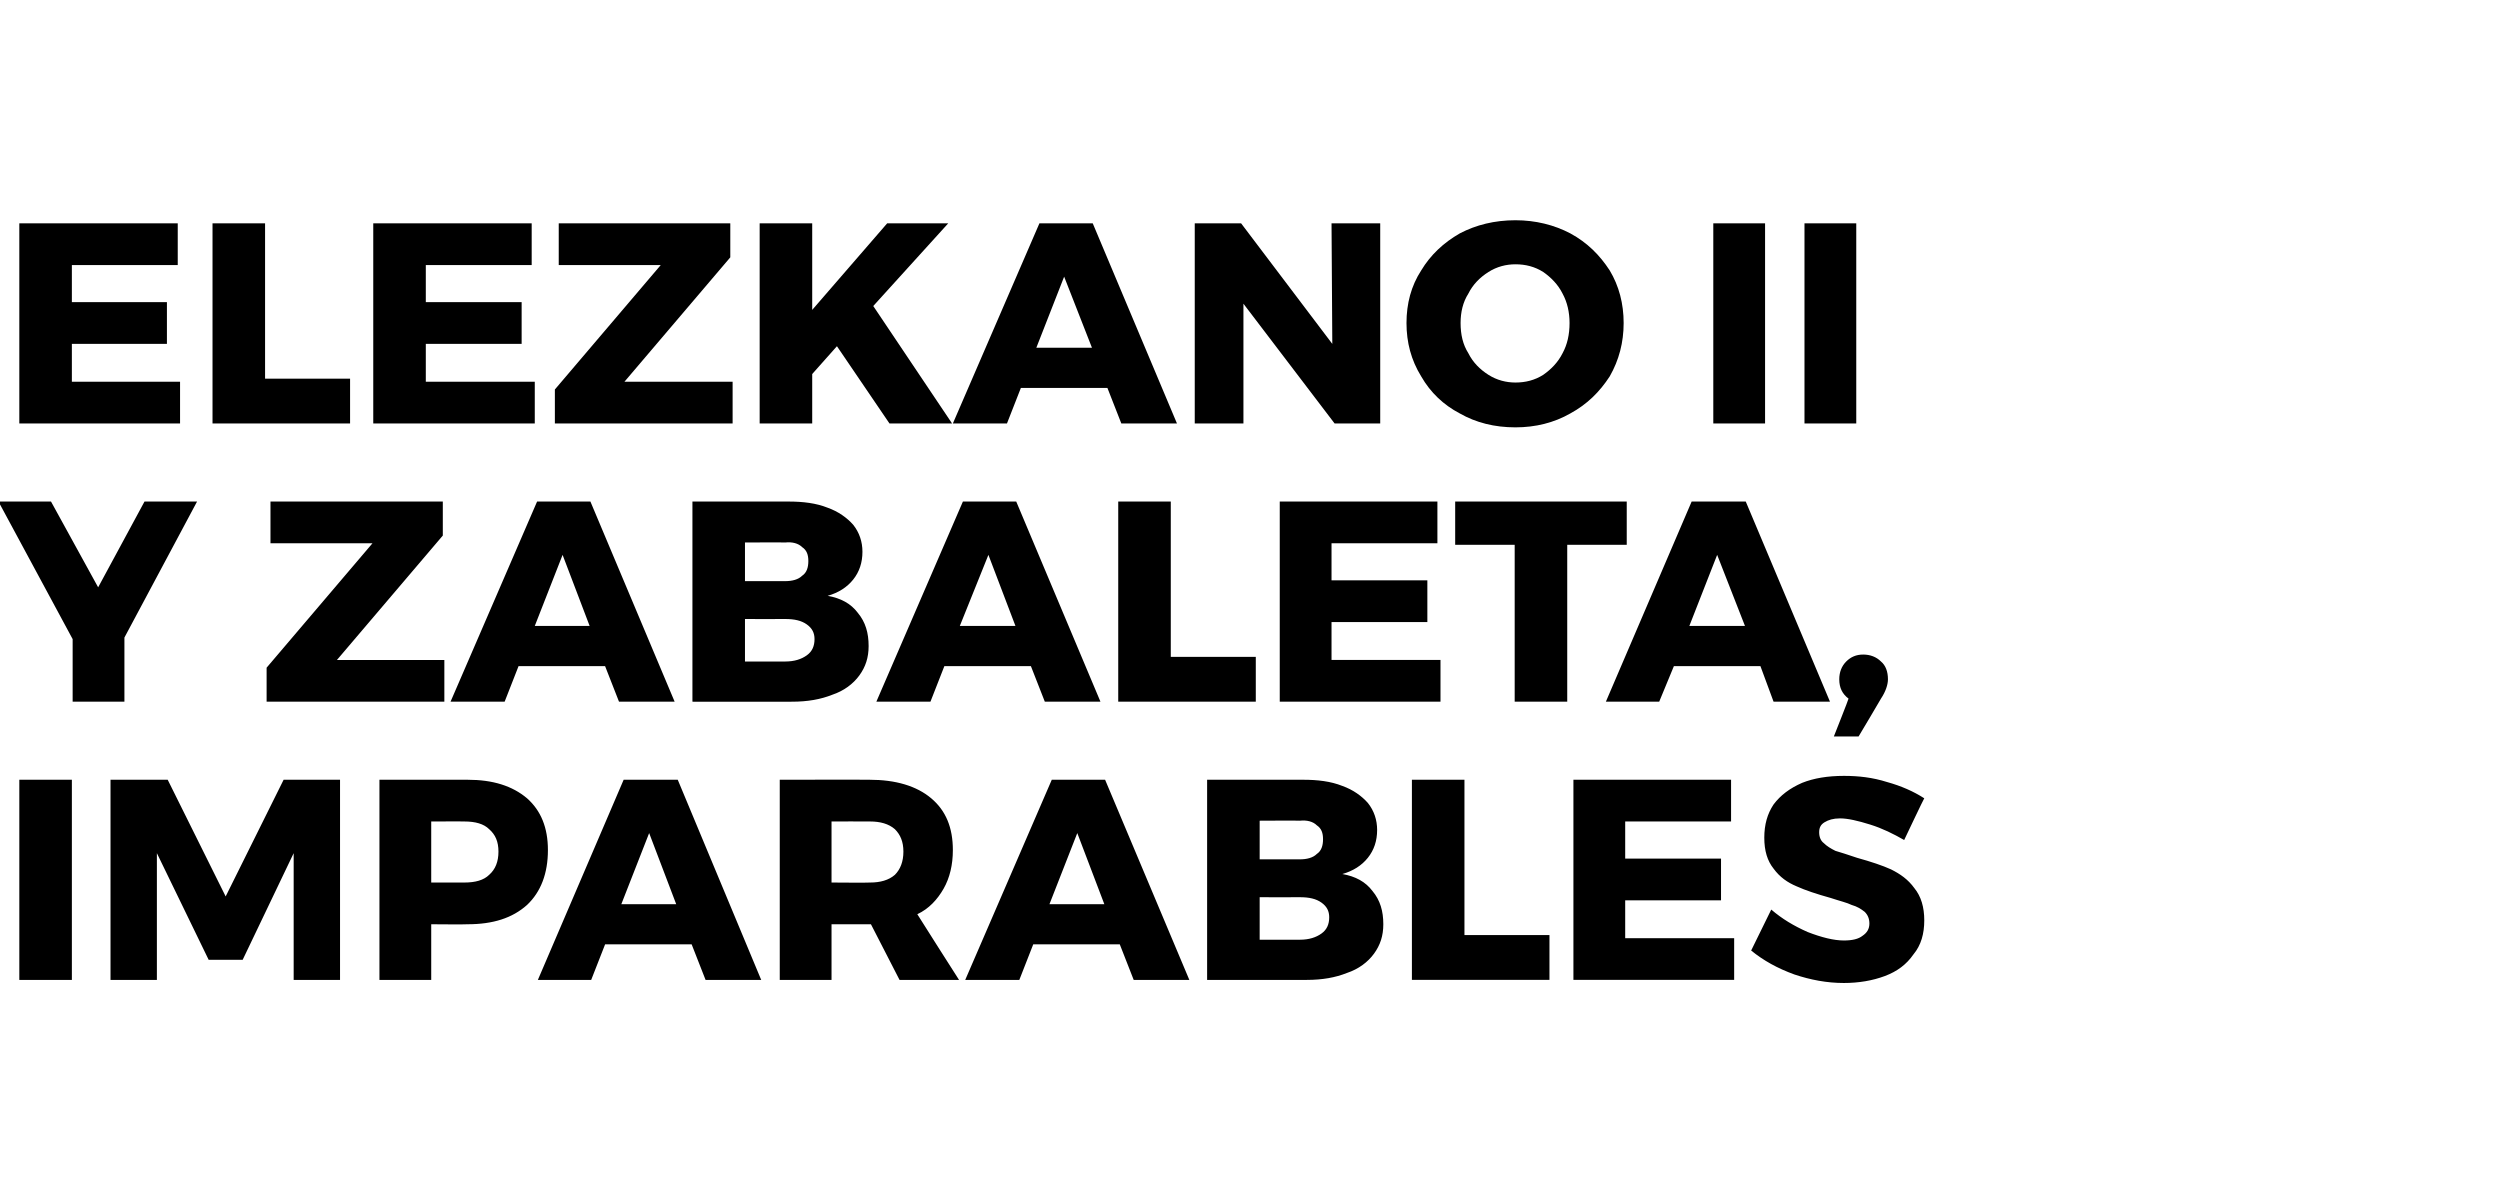
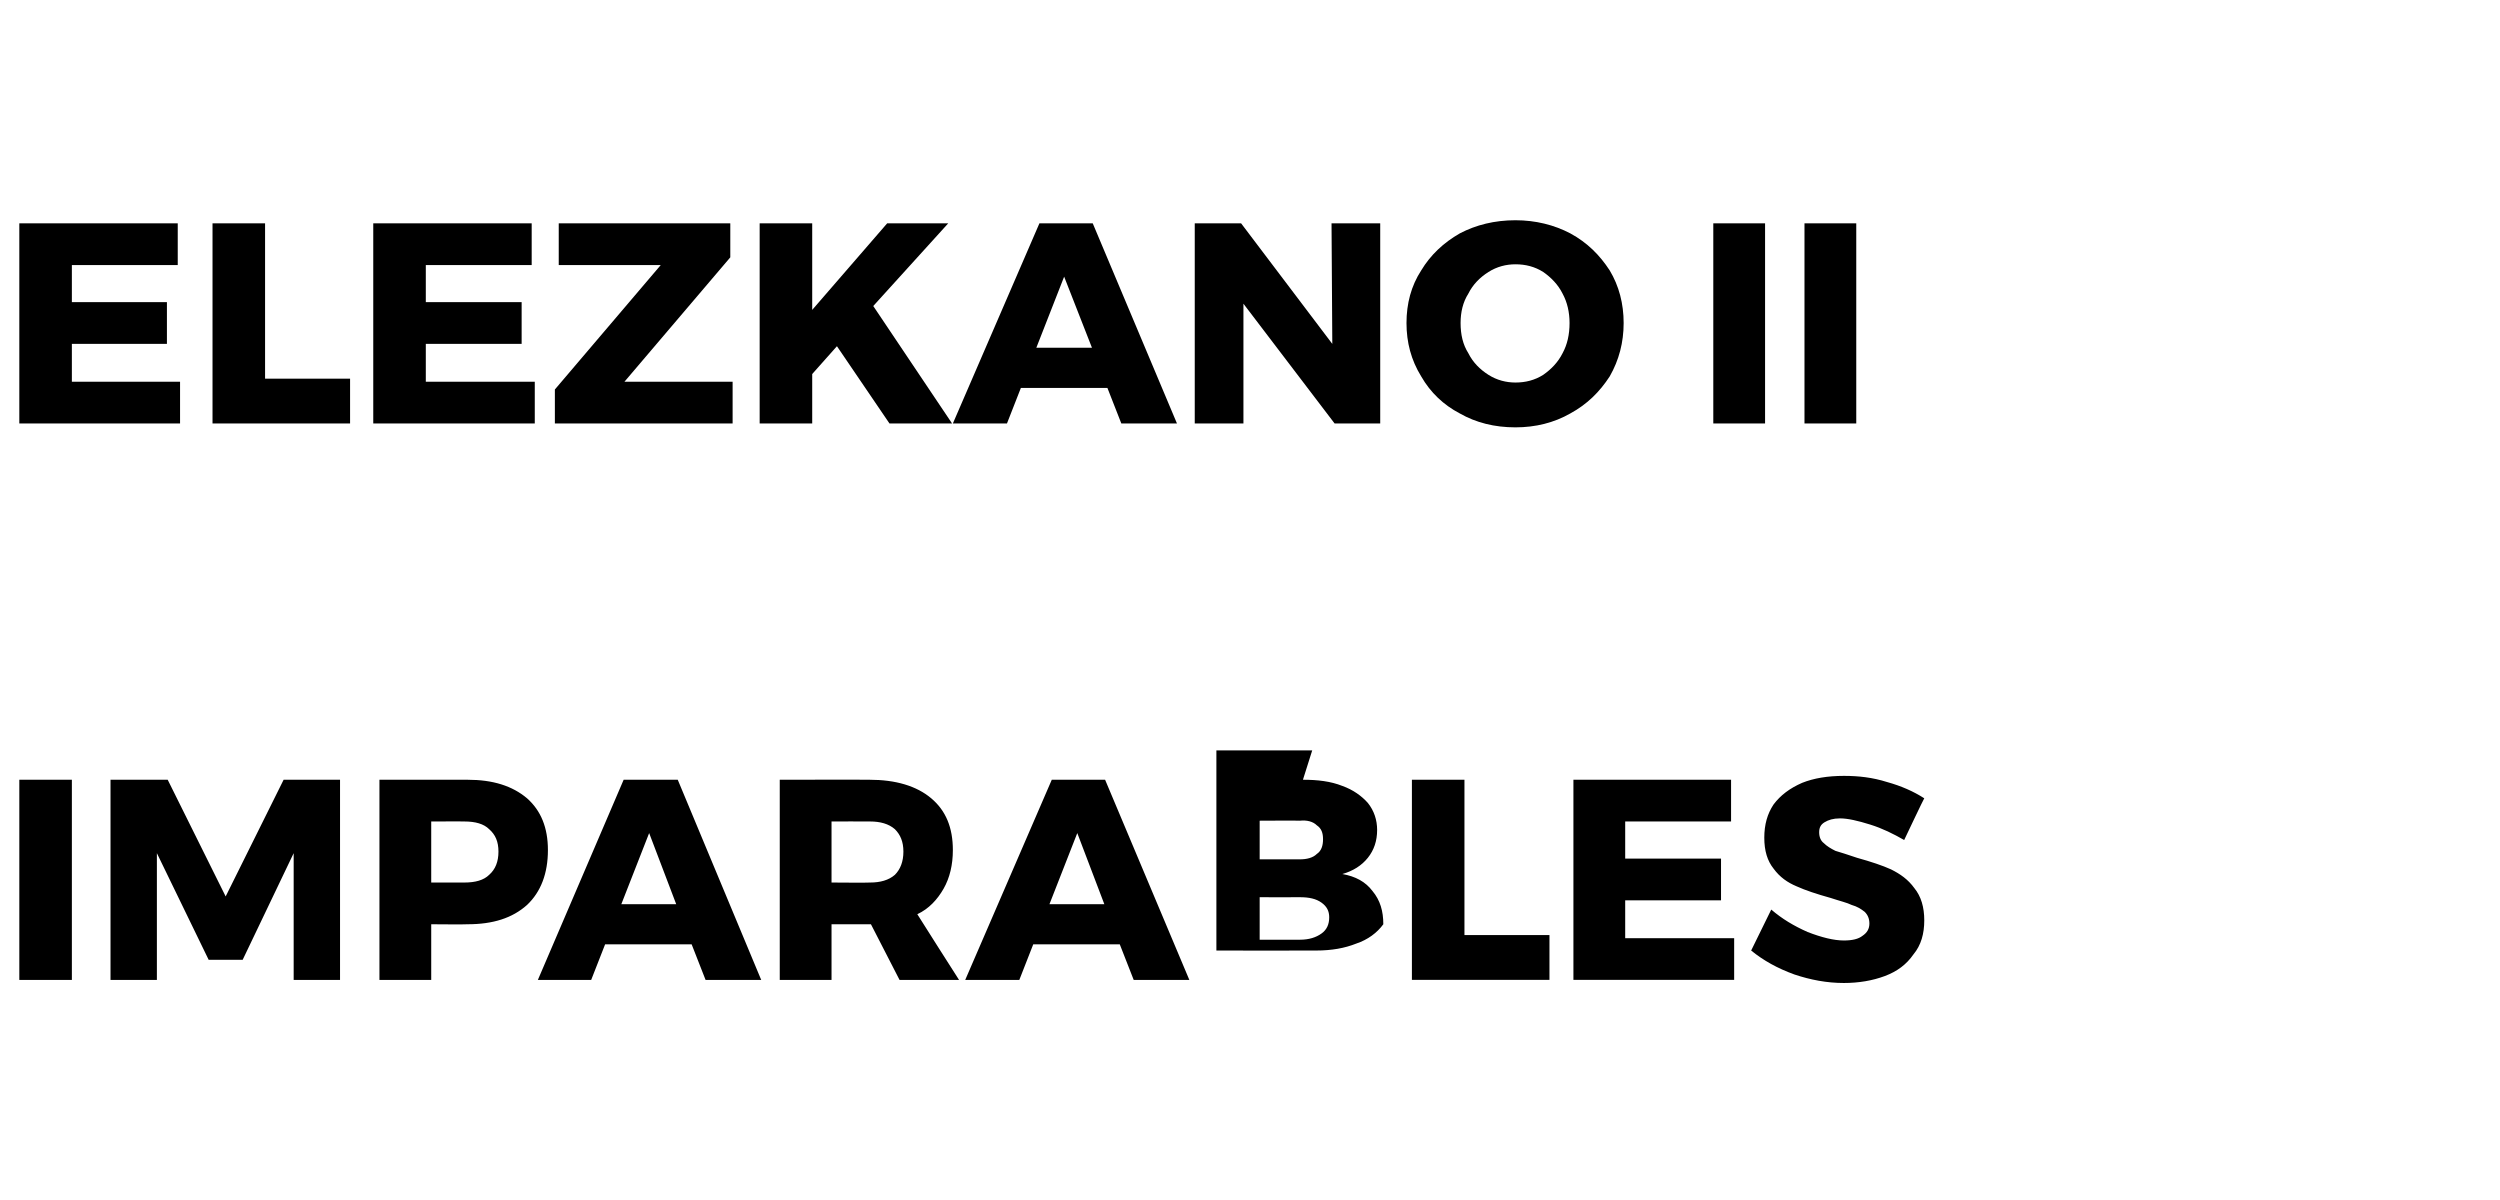
<svg xmlns="http://www.w3.org/2000/svg" version="1.1" width="323.5px" height="155.3px" viewBox="0 -1 323.5 155.3" style="top:-1px">
  <desc>Elezkano II y Zabaleta, imparables</desc>
  <defs />
  <g id="Polygon60852">
-     <path d="m2.5 99.9l6.8 0l0 25.9l-6.8 0l0-25.9zm11.8 0l7.4 0l7.5 15.1l7.5-15.1l7.3 0l0 25.9l-6 0l0-16.4l-6.6 13.8l-4.4 0l-6.7-13.8l0 16.4l-6 0l0-25.9zm46.2 0c3.3 0 5.8.8 7.7 2.4c1.8 1.6 2.7 3.8 2.7 6.7c0 3-.9 5.4-2.7 7.1c-1.9 1.7-4.4 2.5-7.7 2.5c-.04.04-4.7 0-4.7 0l0 7.2l-6.7 0l0-25.9l11.4 0c0 0-.04-.02 0 0zm-.4 13.3c1.4 0 2.5-.3 3.2-1c.8-.7 1.2-1.7 1.2-3c0-1.3-.4-2.2-1.2-2.9c-.7-.7-1.8-1-3.2-1c.02-.02-4.3 0-4.3 0l0 7.9l4.3 0c0 0 .02.04 0 0zm31.2 12.6l-1.8-4.6l-11.2 0l-1.8 4.6l-6.9 0l11.1-25.9l7 0l10.8 25.9l-7.2 0zm-10.9-9.8l7.1 0l-3.5-9.2l-3.6 9.2zm36 9.8l-3.7-7.2l-.2 0l-4.9 0l0 7.2l-6.7 0l0-25.9c0 0 11.62-.02 11.6 0c3.4 0 6.1.8 8 2.4c1.9 1.6 2.8 3.8 2.8 6.7c0 1.9-.4 3.6-1.2 5c-.8 1.4-1.9 2.6-3.4 3.3c0 .04 5.4 8.5 5.4 8.5l-7.7 0zm-8.8-12.6c0 0 4.95.04 5 0c1.3 0 2.4-.3 3.2-1c.7-.7 1.1-1.7 1.1-3c0-1.3-.4-2.2-1.1-2.9c-.8-.7-1.9-1-3.2-1c-.05-.02-5 0-5 0l0 7.9zm39.1 12.6l-1.8-4.6l-11.2 0l-1.8 4.6l-7 0l11.2-25.9l6.9 0l10.9 25.9l-7.2 0zm-10.9-9.8l7.1 0l-3.5-9.2l-3.6 9.2zm32.8-16.1c1.9 0 3.6.2 5.1.8c1.4.5 2.5 1.3 3.3 2.2c.8 1 1.2 2.2 1.2 3.5c0 1.4-.4 2.6-1.2 3.6c-.8 1-1.9 1.7-3.3 2.1c1.7.3 3 1 3.9 2.2c1 1.2 1.4 2.6 1.4 4.3c0 1.5-.4 2.7-1.2 3.8c-.8 1.1-2 2-3.5 2.5c-1.5.6-3.2.9-5.2.9c-.05.02-12.9 0-12.9 0l0-25.9l12.4 0c0 0-.03-.02 0 0zm-.4 10.3c.9 0 1.7-.2 2.2-.7c.6-.4.8-1.1.8-1.9c0-.8-.2-1.4-.8-1.8c-.5-.5-1.3-.7-2.2-.6c0-.03-5.2 0-5.2 0l0 5l5.2 0c0 0 0 0 0 0zm0 10.4c1.2 0 2.1-.3 2.8-.8c.7-.5 1-1.2 1-2.1c0-.8-.3-1.4-1-1.9c-.7-.5-1.6-.7-2.8-.7c0 .02-5.2 0-5.2 0l0 5.5l5.2 0c0 0 0-.04 0 0zm14.5-20.7l6.8 0l0 20.1l11 0l0 5.8l-17.8 0l0-25.9zm20.9 0l20.4 0l0 5.4l-13.7 0l0 4.8l12.4 0l0 5.4l-12.4 0l0 4.9l14.1 0l0 5.4l-20.8 0l0-25.9zm42.8 7.8c-1.4-.8-2.8-1.5-4.4-2c-1.6-.5-2.9-.8-3.9-.8c-.9 0-1.5.2-2 .5c-.5.3-.7.7-.7 1.3c0 .6.2 1.1.6 1.4c.4.4.9.7 1.5 1c.7.2 1.6.5 2.8.9c1.8.5 3.3 1 4.4 1.5c1.2.6 2.2 1.3 3 2.4c.9 1.1 1.3 2.5 1.3 4.2c0 1.7-.4 3.2-1.4 4.4c-.9 1.3-2.1 2.2-3.7 2.8c-1.6.6-3.4.9-5.3.9c-2.2 0-4.3-.4-6.4-1.1c-2.2-.8-4-1.8-5.6-3.1c0 0 2.6-5.3 2.6-5.3c1.4 1.2 2.9 2.1 4.7 2.9c1.8.7 3.4 1.1 4.7 1.1c1.1 0 1.9-.2 2.4-.6c.6-.4.9-.9.9-1.6c0-.6-.2-1.1-.6-1.5c-.5-.4-1-.7-1.7-.9c-.6-.3-1.5-.5-2.7-.9c-1.8-.5-3.3-1-4.4-1.5c-1.2-.5-2.2-1.2-3-2.3c-.8-1-1.2-2.3-1.2-4c0-1.7.4-3.1 1.2-4.3c.9-1.2 2.1-2.1 3.7-2.8c1.5-.6 3.3-.9 5.4-.9c1.9 0 3.7.2 5.6.8c1.8.5 3.4 1.2 4.8 2.1c-.03-.02-2.6 5.4-2.6 5.4c0 0 .02-.01 0 0z" stroke="none" fill="#000" />
+     <path d="m2.5 99.9l6.8 0l0 25.9l-6.8 0l0-25.9zm11.8 0l7.4 0l7.5 15.1l7.5-15.1l7.3 0l0 25.9l-6 0l0-16.4l-6.6 13.8l-4.4 0l-6.7-13.8l0 16.4l-6 0l0-25.9zm46.2 0c3.3 0 5.8.8 7.7 2.4c1.8 1.6 2.7 3.8 2.7 6.7c0 3-.9 5.4-2.7 7.1c-1.9 1.7-4.4 2.5-7.7 2.5c-.04.04-4.7 0-4.7 0l0 7.2l-6.7 0l0-25.9l11.4 0c0 0-.04-.02 0 0zm-.4 13.3c1.4 0 2.5-.3 3.2-1c.8-.7 1.2-1.7 1.2-3c0-1.3-.4-2.2-1.2-2.9c-.7-.7-1.8-1-3.2-1c.02-.02-4.3 0-4.3 0l0 7.9l4.3 0c0 0 .02.04 0 0zm31.2 12.6l-1.8-4.6l-11.2 0l-1.8 4.6l-6.9 0l11.1-25.9l7 0l10.8 25.9l-7.2 0zm-10.9-9.8l7.1 0l-3.5-9.2l-3.6 9.2zm36 9.8l-3.7-7.2l-.2 0l-4.9 0l0 7.2l-6.7 0l0-25.9c0 0 11.62-.02 11.6 0c3.4 0 6.1.8 8 2.4c1.9 1.6 2.8 3.8 2.8 6.7c0 1.9-.4 3.6-1.2 5c-.8 1.4-1.9 2.6-3.4 3.3c0 .04 5.4 8.5 5.4 8.5l-7.7 0zm-8.8-12.6c0 0 4.95.04 5 0c1.3 0 2.4-.3 3.2-1c.7-.7 1.1-1.7 1.1-3c0-1.3-.4-2.2-1.1-2.9c-.8-.7-1.9-1-3.2-1c-.05-.02-5 0-5 0l0 7.9zm39.1 12.6l-1.8-4.6l-11.2 0l-1.8 4.6l-7 0l11.2-25.9l6.9 0l10.9 25.9l-7.2 0zm-10.9-9.8l7.1 0l-3.5-9.2l-3.6 9.2zm32.8-16.1c1.9 0 3.6.2 5.1.8c1.4.5 2.5 1.3 3.3 2.2c.8 1 1.2 2.2 1.2 3.5c0 1.4-.4 2.6-1.2 3.6c-.8 1-1.9 1.7-3.3 2.1c1.7.3 3 1 3.9 2.2c1 1.2 1.4 2.6 1.4 4.3c-.8 1.1-2 2-3.5 2.5c-1.5.6-3.2.9-5.2.9c-.05.02-12.9 0-12.9 0l0-25.9l12.4 0c0 0-.03-.02 0 0zm-.4 10.3c.9 0 1.7-.2 2.2-.7c.6-.4.8-1.1.8-1.9c0-.8-.2-1.4-.8-1.8c-.5-.5-1.3-.7-2.2-.6c0-.03-5.2 0-5.2 0l0 5l5.2 0c0 0 0 0 0 0zm0 10.4c1.2 0 2.1-.3 2.8-.8c.7-.5 1-1.2 1-2.1c0-.8-.3-1.4-1-1.9c-.7-.5-1.6-.7-2.8-.7c0 .02-5.2 0-5.2 0l0 5.5l5.2 0c0 0 0-.04 0 0zm14.5-20.7l6.8 0l0 20.1l11 0l0 5.8l-17.8 0l0-25.9zm20.9 0l20.4 0l0 5.4l-13.7 0l0 4.8l12.4 0l0 5.4l-12.4 0l0 4.9l14.1 0l0 5.4l-20.8 0l0-25.9zm42.8 7.8c-1.4-.8-2.8-1.5-4.4-2c-1.6-.5-2.9-.8-3.9-.8c-.9 0-1.5.2-2 .5c-.5.3-.7.7-.7 1.3c0 .6.2 1.1.6 1.4c.4.4.9.7 1.5 1c.7.2 1.6.5 2.8.9c1.8.5 3.3 1 4.4 1.5c1.2.6 2.2 1.3 3 2.4c.9 1.1 1.3 2.5 1.3 4.2c0 1.7-.4 3.2-1.4 4.4c-.9 1.3-2.1 2.2-3.7 2.8c-1.6.6-3.4.9-5.3.9c-2.2 0-4.3-.4-6.4-1.1c-2.2-.8-4-1.8-5.6-3.1c0 0 2.6-5.3 2.6-5.3c1.4 1.2 2.9 2.1 4.7 2.9c1.8.7 3.4 1.1 4.7 1.1c1.1 0 1.9-.2 2.4-.6c.6-.4.9-.9.9-1.6c0-.6-.2-1.1-.6-1.5c-.5-.4-1-.7-1.7-.9c-.6-.3-1.5-.5-2.7-.9c-1.8-.5-3.3-1-4.4-1.5c-1.2-.5-2.2-1.2-3-2.3c-.8-1-1.2-2.3-1.2-4c0-1.7.4-3.1 1.2-4.3c.9-1.2 2.1-2.1 3.7-2.8c1.5-.6 3.3-.9 5.4-.9c1.9 0 3.7.2 5.6.8c1.8.5 3.4 1.2 4.8 2.1c-.03-.02-2.6 5.4-2.6 5.4c0 0 .02-.01 0 0z" stroke="none" fill="#000" />
  </g>
  <g id="Polygon60851">
-     <path d="m25.5 63.9l-9.4 17.6l0 8.3l-6.7 0l0-8.1l-9.6-17.8l6.8 0l6.1 11.1l6-11.1l6.8 0zm9.5 0l22.3 0l0 4.4l-13.7 16.1l13.9 0l0 5.4l-23 0l0-4.4l13.7-16.1l-13.2 0l0-5.4zm45.1 25.9l-1.8-4.6l-11.2 0l-1.8 4.6l-7 0l11.2-25.9l6.9 0l10.9 25.9l-7.2 0zm-10.9-9.8l7.1 0l-3.5-9.2l-3.6 9.2zm32.8-16.1c1.9 0 3.6.2 5.1.8c1.4.5 2.5 1.3 3.3 2.2c.8 1 1.2 2.2 1.2 3.5c0 1.4-.4 2.6-1.2 3.6c-.8 1-1.9 1.7-3.3 2.1c1.7.3 3 1 3.9 2.2c1 1.2 1.4 2.6 1.4 4.3c0 1.5-.4 2.7-1.2 3.8c-.8 1.1-2 2-3.5 2.5c-1.5.6-3.2.9-5.2.9c-.05.02-12.9 0-12.9 0l0-25.9l12.4 0c0 0-.03-.02 0 0zm-.4 10.3c.9 0 1.7-.2 2.2-.7c.6-.4.8-1.1.8-1.9c0-.8-.2-1.4-.8-1.8c-.5-.5-1.3-.7-2.2-.6c0-.03-5.2 0-5.2 0l0 5l5.2 0c0 0 0 0 0 0zm0 10.4c1.2 0 2.1-.3 2.8-.8c.7-.5 1-1.2 1-2.1c0-.8-.3-1.4-1-1.9c-.7-.5-1.6-.7-2.8-.7c0 .02-5.2 0-5.2 0l0 5.5l5.2 0c0 0 0-.04 0 0zm33.6 5.2l-1.8-4.6l-11.2 0l-1.8 4.6l-7 0l11.2-25.9l6.9 0l10.9 25.9l-7.2 0zm-11-9.8l7.2 0l-3.5-9.2l-3.7 9.2zm20.5-16.1l6.8 0l0 20.1l11 0l0 5.8l-17.8 0l0-25.9zm20.9 0l20.4 0l0 5.4l-13.7 0l0 4.8l12.4 0l0 5.4l-12.4 0l0 4.9l14.1 0l0 5.4l-20.8 0l0-25.9zm22.7 0l22.2 0l0 5.6l-7.7 0l0 20.3l-6.8 0l0-20.3l-7.7 0l0-5.6zm41.2 25.9l-1.7-4.6l-11.2 0l-1.9 4.6l-6.9 0l11.1-25.9l7 0l10.9 25.9l-7.3 0zm-10.9-9.8l7.2 0l-3.6-9.2l-3.6 9.2zm22.5 3.7c.9 0 1.7.3 2.3.9c.6.5.9 1.3.9 2.3c0 .7-.3 1.6-.9 2.5c.02.01-2.9 4.9-2.9 4.9l-3.2 0c0 0 1.94-4.89 1.9-4.9c-.8-.6-1.2-1.4-1.2-2.5c0-.9.3-1.7.9-2.3c.6-.6 1.3-.9 2.2-.9c0 0 0 0 0 0z" stroke="none" fill="#000" />
-   </g>
+     </g>
  <g id="Polygon60850">
    <path d="m2.5 27.9l20.5 0l0 5.4l-13.7 0l0 4.8l12.3 0l0 5.4l-12.3 0l0 4.9l14 0l0 5.4l-20.8 0l0-25.9zm25 0l6.8 0l0 20.1l11 0l0 5.8l-17.8 0l0-25.9zm20.8 0l20.5 0l0 5.4l-13.7 0l0 4.8l12.4 0l0 5.4l-12.4 0l0 4.9l14.1 0l0 5.4l-20.9 0l0-25.9zm24 0l22.2 0l0 4.4l-13.7 16.1l14 0l0 5.4l-23 0l0-4.4l13.7-16.1l-13.2 0l0-5.4zm50.9 25.9l-8.1 0l-6.8-10l-3.2 3.6l0 6.4l-6.8 0l0-25.9l6.8 0l0 11.2l9.7-11.2l7.9 0l-9.7 10.7l10.2 15.2zm21.9 0l-1.8-4.6l-11.2 0l-1.8 4.6l-7 0l11.2-25.9l6.9 0l10.9 25.9l-7.2 0zm-11-9.8l7.2 0l-3.6-9.2l-3.6 9.2zm38.2-16.1l6.3 0l0 25.9l-5.9 0l-11.8-15.5l0 15.5l-6.3 0l0-25.9l6 0l11.8 15.6l-.1-15.6zm23.8-.4c2.6 0 5 .6 7.1 1.7c2.2 1.2 3.8 2.8 5.1 4.8c1.2 2 1.8 4.3 1.8 6.8c0 2.5-.6 4.8-1.8 6.9c-1.3 2-2.9 3.6-5.1 4.8c-2.1 1.2-4.5 1.8-7.1 1.8c-2.7 0-5.1-.6-7.2-1.8c-2.1-1.1-3.8-2.7-5-4.8c-1.3-2.1-1.9-4.4-1.9-6.9c0-2.5.6-4.8 1.9-6.8c1.2-2 2.9-3.6 5-4.8c2.1-1.1 4.5-1.7 7.2-1.7c0 0 0 0 0 0zm0 5.7c-1.2 0-2.4.3-3.5 1c-1.1.7-2 1.6-2.6 2.8c-.7 1.1-1 2.4-1 3.8c0 1.5.3 2.8 1 3.9c.6 1.2 1.5 2.1 2.6 2.8c1.1.7 2.3 1 3.5 1c1.3 0 2.5-.3 3.6-1c1-.7 1.9-1.6 2.5-2.8c.6-1.1.9-2.4.9-3.9c0-1.4-.3-2.7-.9-3.8c-.6-1.2-1.5-2.1-2.5-2.8c-1.1-.7-2.3-1-3.6-1c0 0 0 0 0 0zm25.6-5.3l6.7 0l0 25.9l-6.7 0l0-25.9zm11.8 0l6.7 0l0 25.9l-6.7 0l0-25.9z" stroke="none" fill="#000" />
  </g>
</svg>